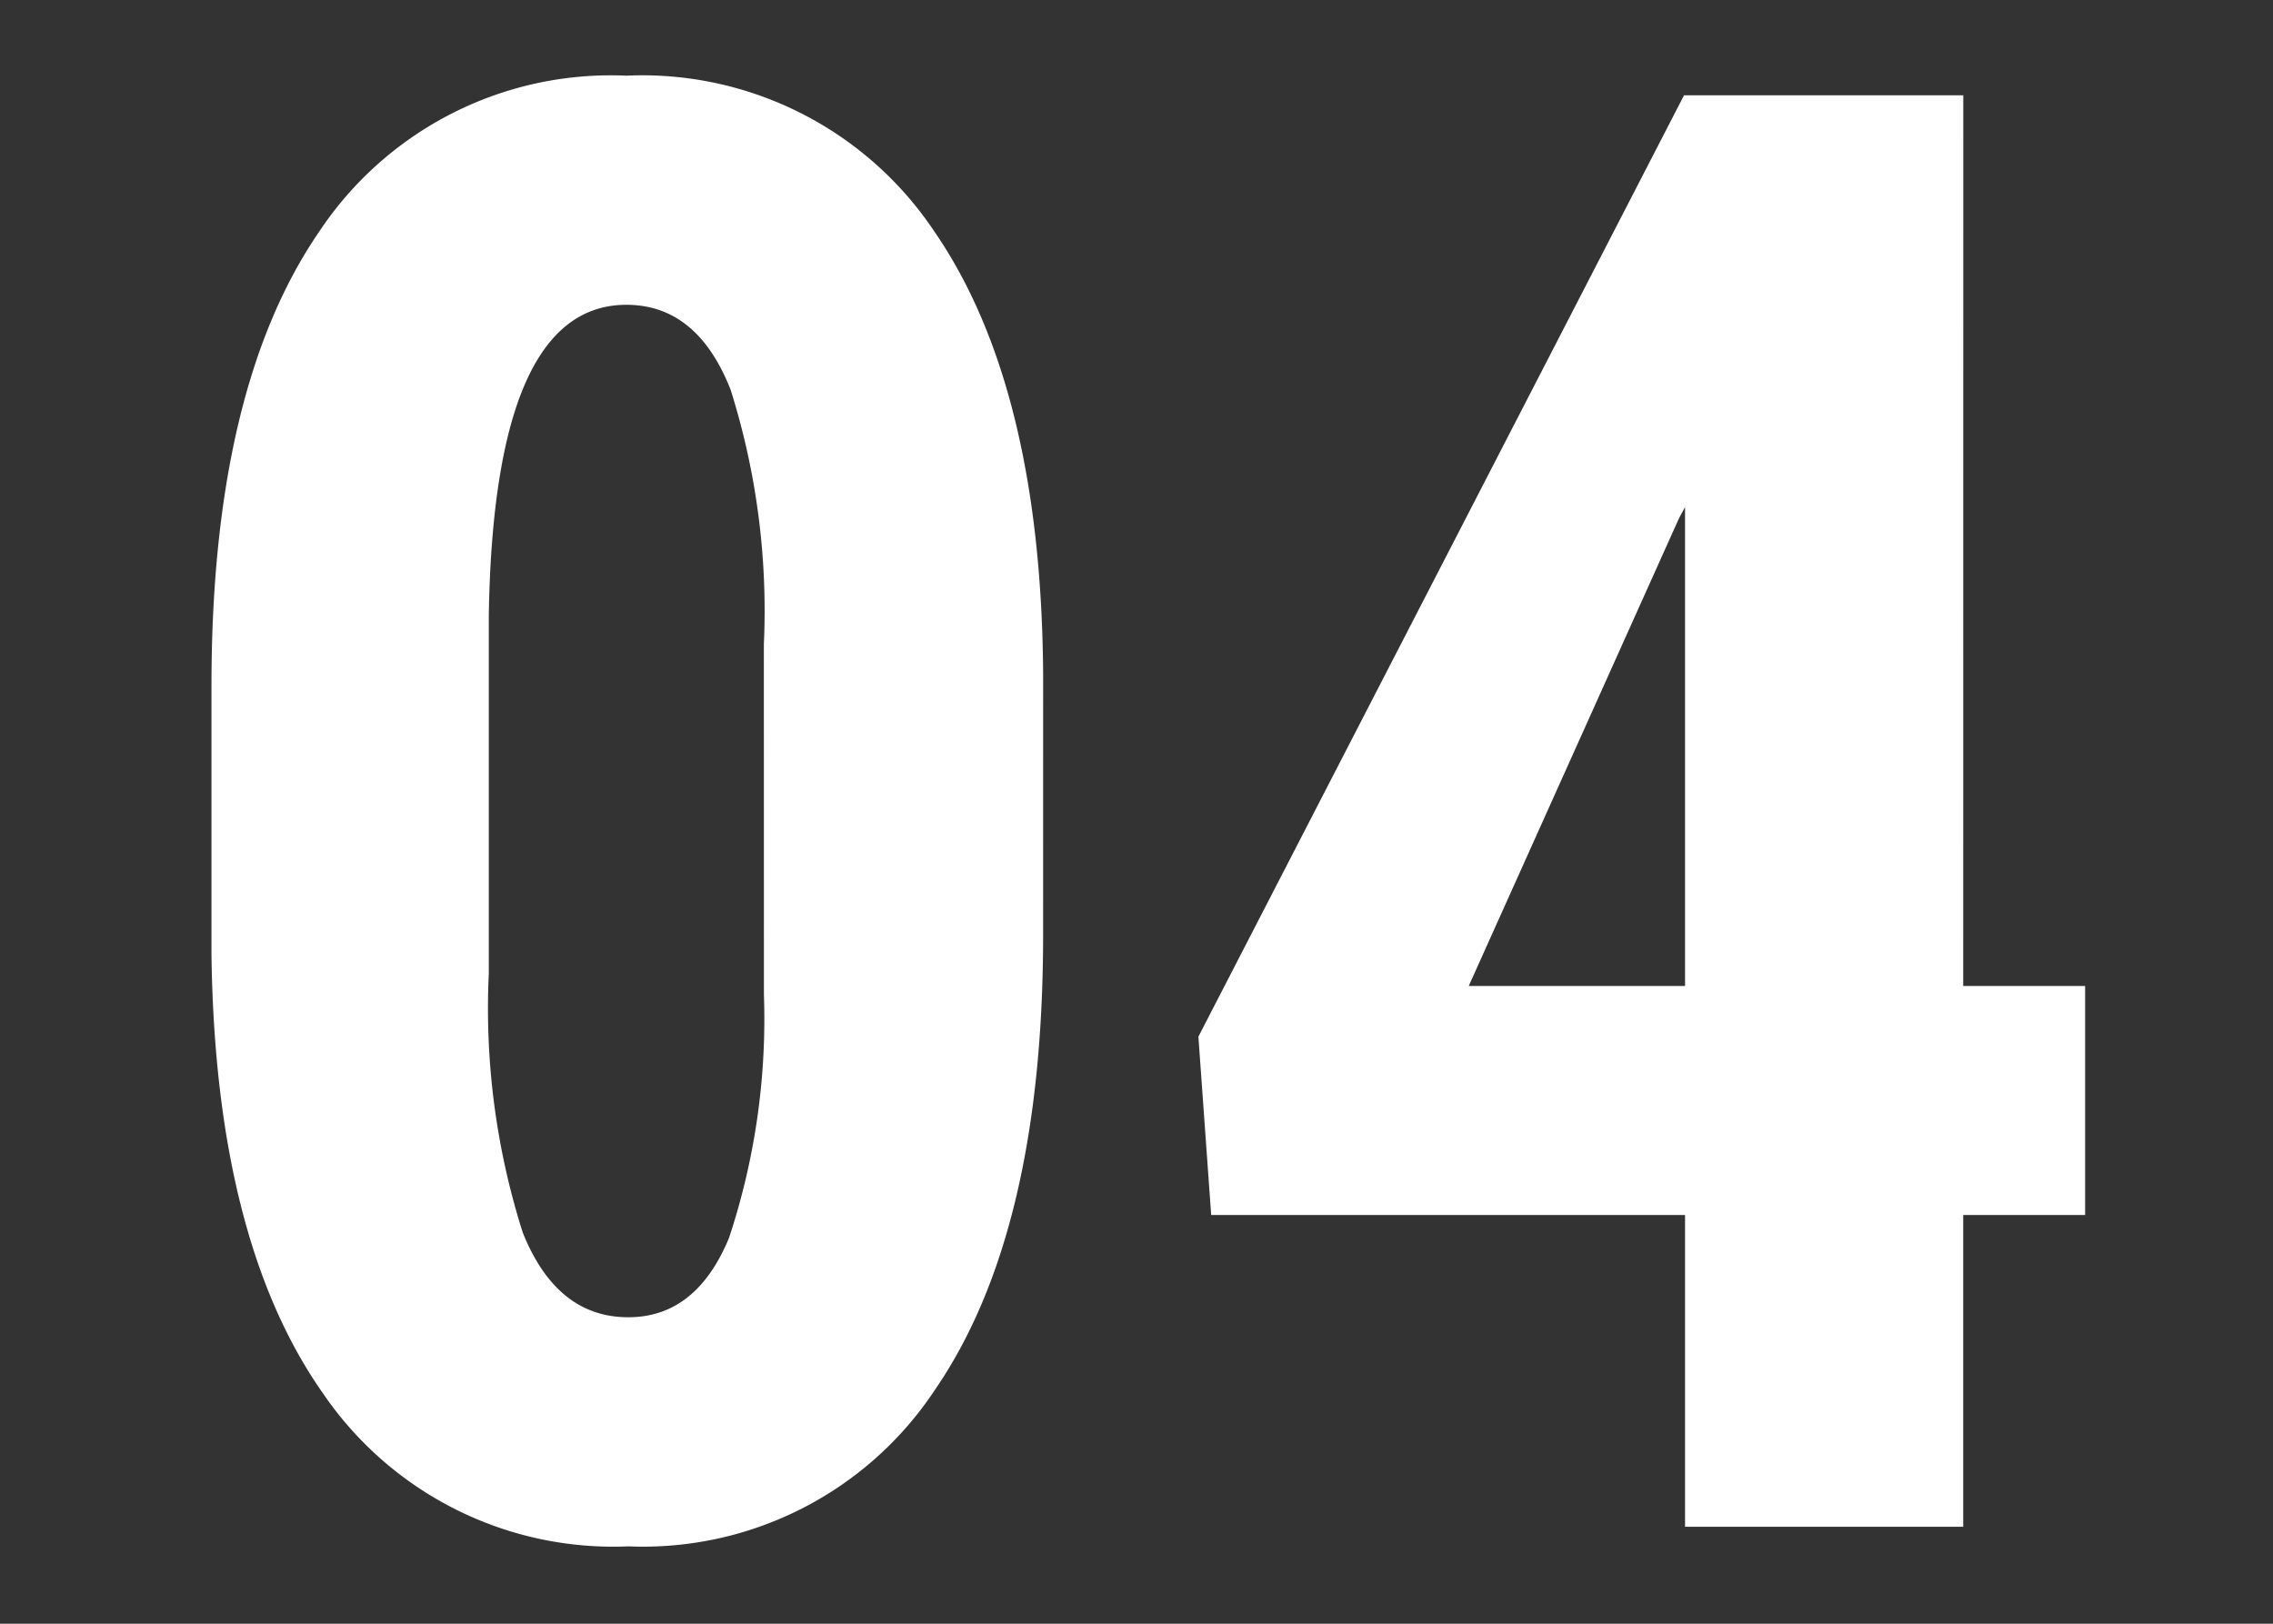
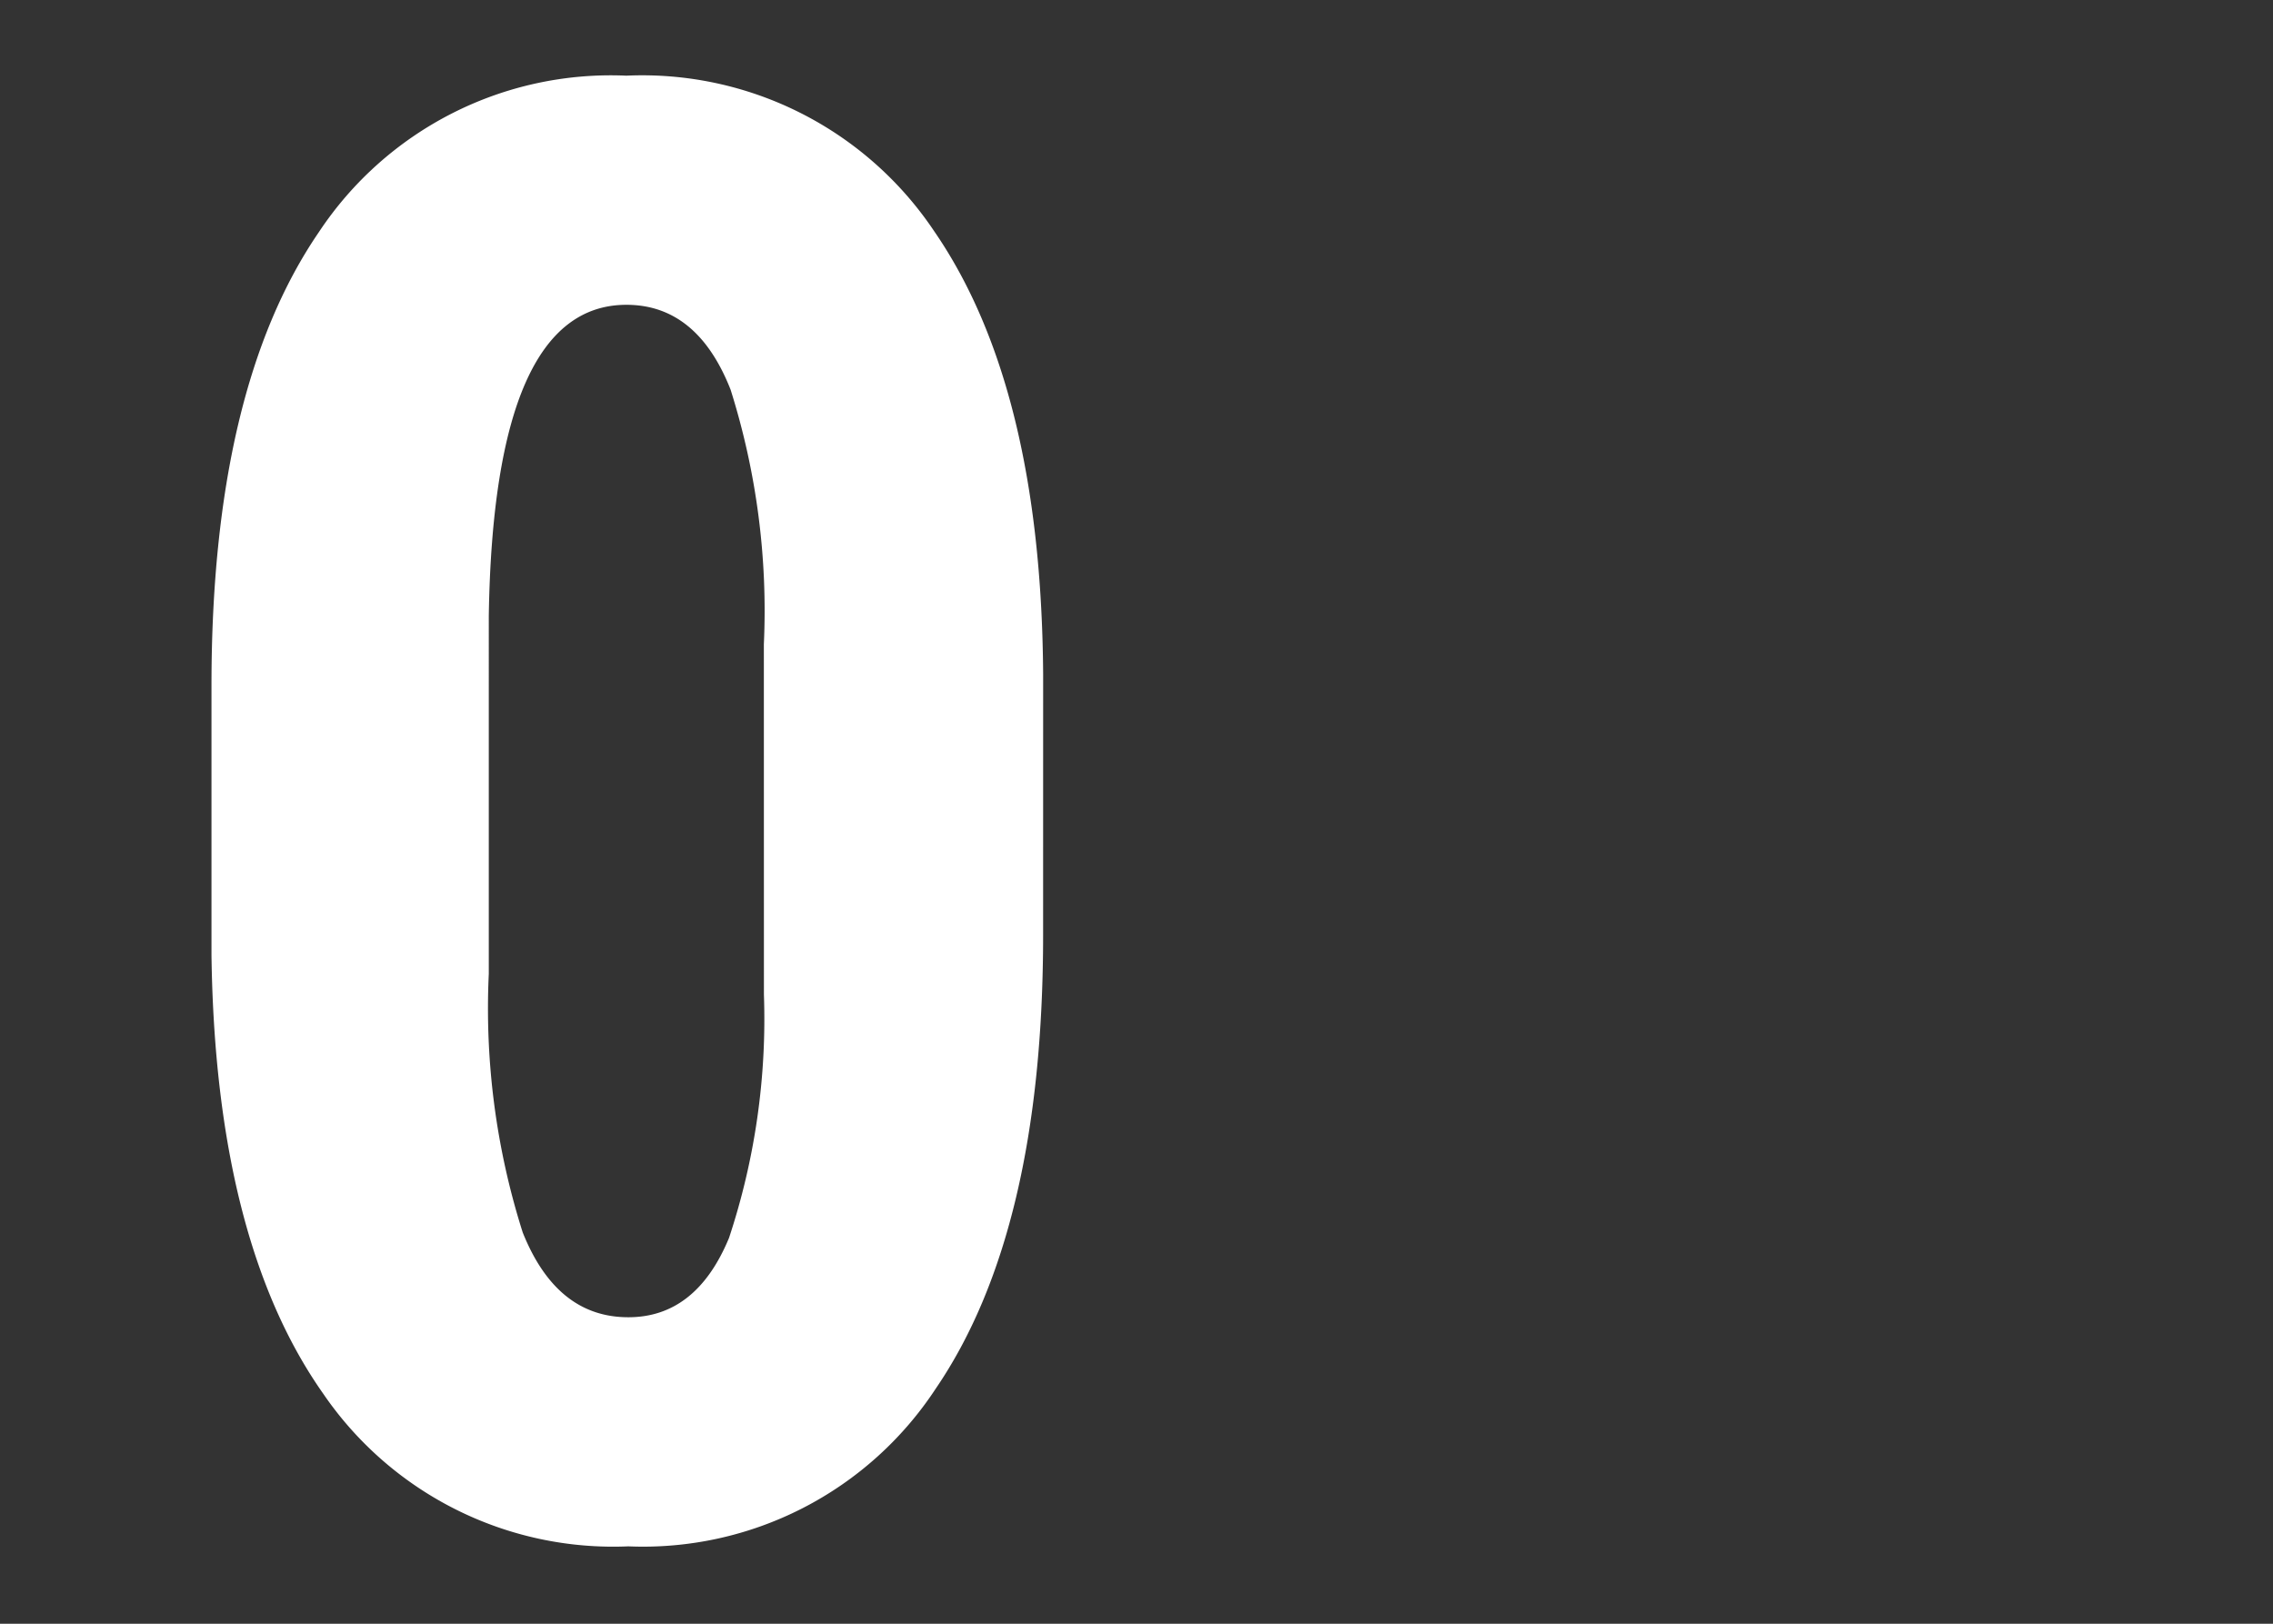
<svg xmlns="http://www.w3.org/2000/svg" id="レイヤー_1" data-name="レイヤー 1" viewBox="0 0 70 50" width="70" height="50">
  <rect x="0" y="0" width="70" height="50" fill="#333333" stroke="none" />
  <defs>
    <style>.cls-1{fill:#fff;}.cls-2{fill:none;}</style>
  </defs>
  <title>num04</title>
  <path class="cls-1" d="M32.124,28.787q0,9.142-3.315,13.986a10.783,10.783,0,0,1-9.46,4.844,10.817,10.817,0,0,1-9.4-4.708Q6.634,38.2,6.513,29.422V21.1q0-9.114,3.3-13.942a10.785,10.785,0,0,1,9.476-4.828,10.815,10.815,0,0,1,9.476,4.783q3.3,4.784,3.36,13.653Zm-8.6-8.951A22.616,22.616,0,0,0,22.5,12q-1.029-2.614-3.209-2.614-4.088,0-4.238,9.574V29.986a22.77,22.77,0,0,0,1.044,7.963q1.045,2.615,3.255,2.613,2.088,0,3.1-2.445a21.449,21.449,0,0,0,1.074-7.492Z" />
-   <path class="cls-1" d="M60.46,30.361h3.754v7.053H60.46v9.6H51.893v-9.6H37.3l-.394-5.492L51.862,2.934h8.6Zm-15.228,0h6.661V15.617l-.182.334Z" />
-   <rect class="cls-2" width="70" height="50" />
</svg>